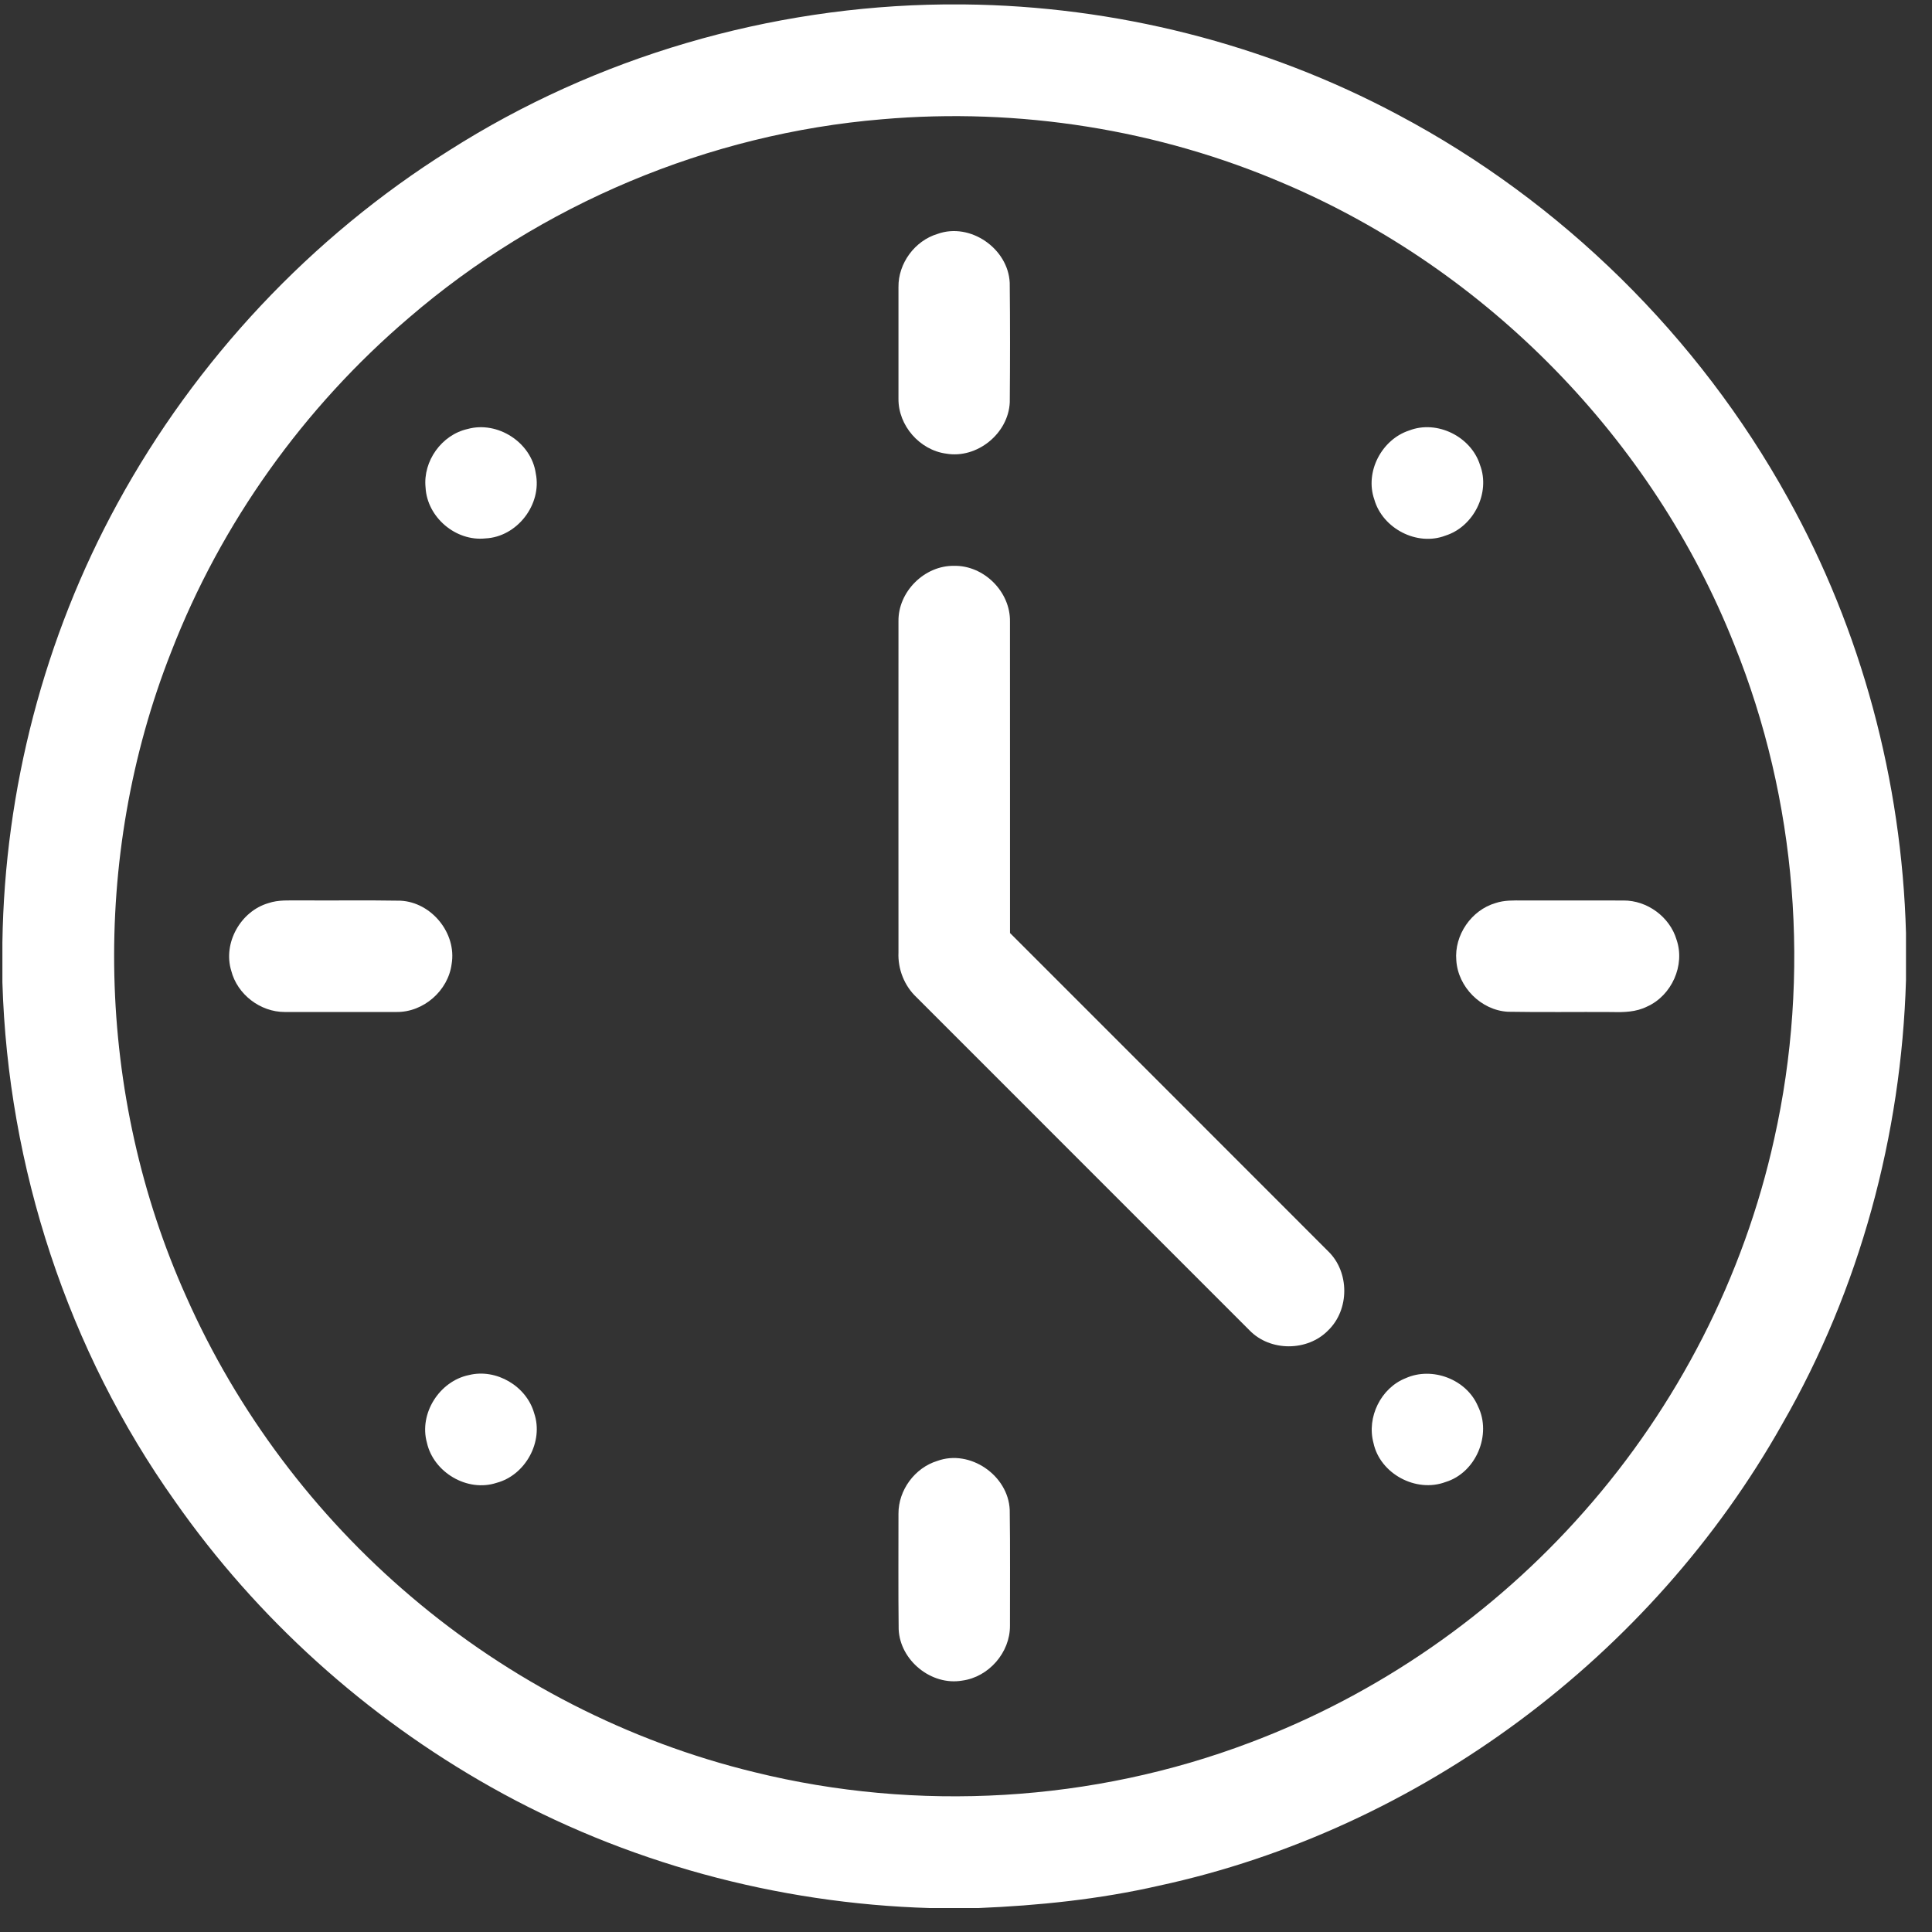
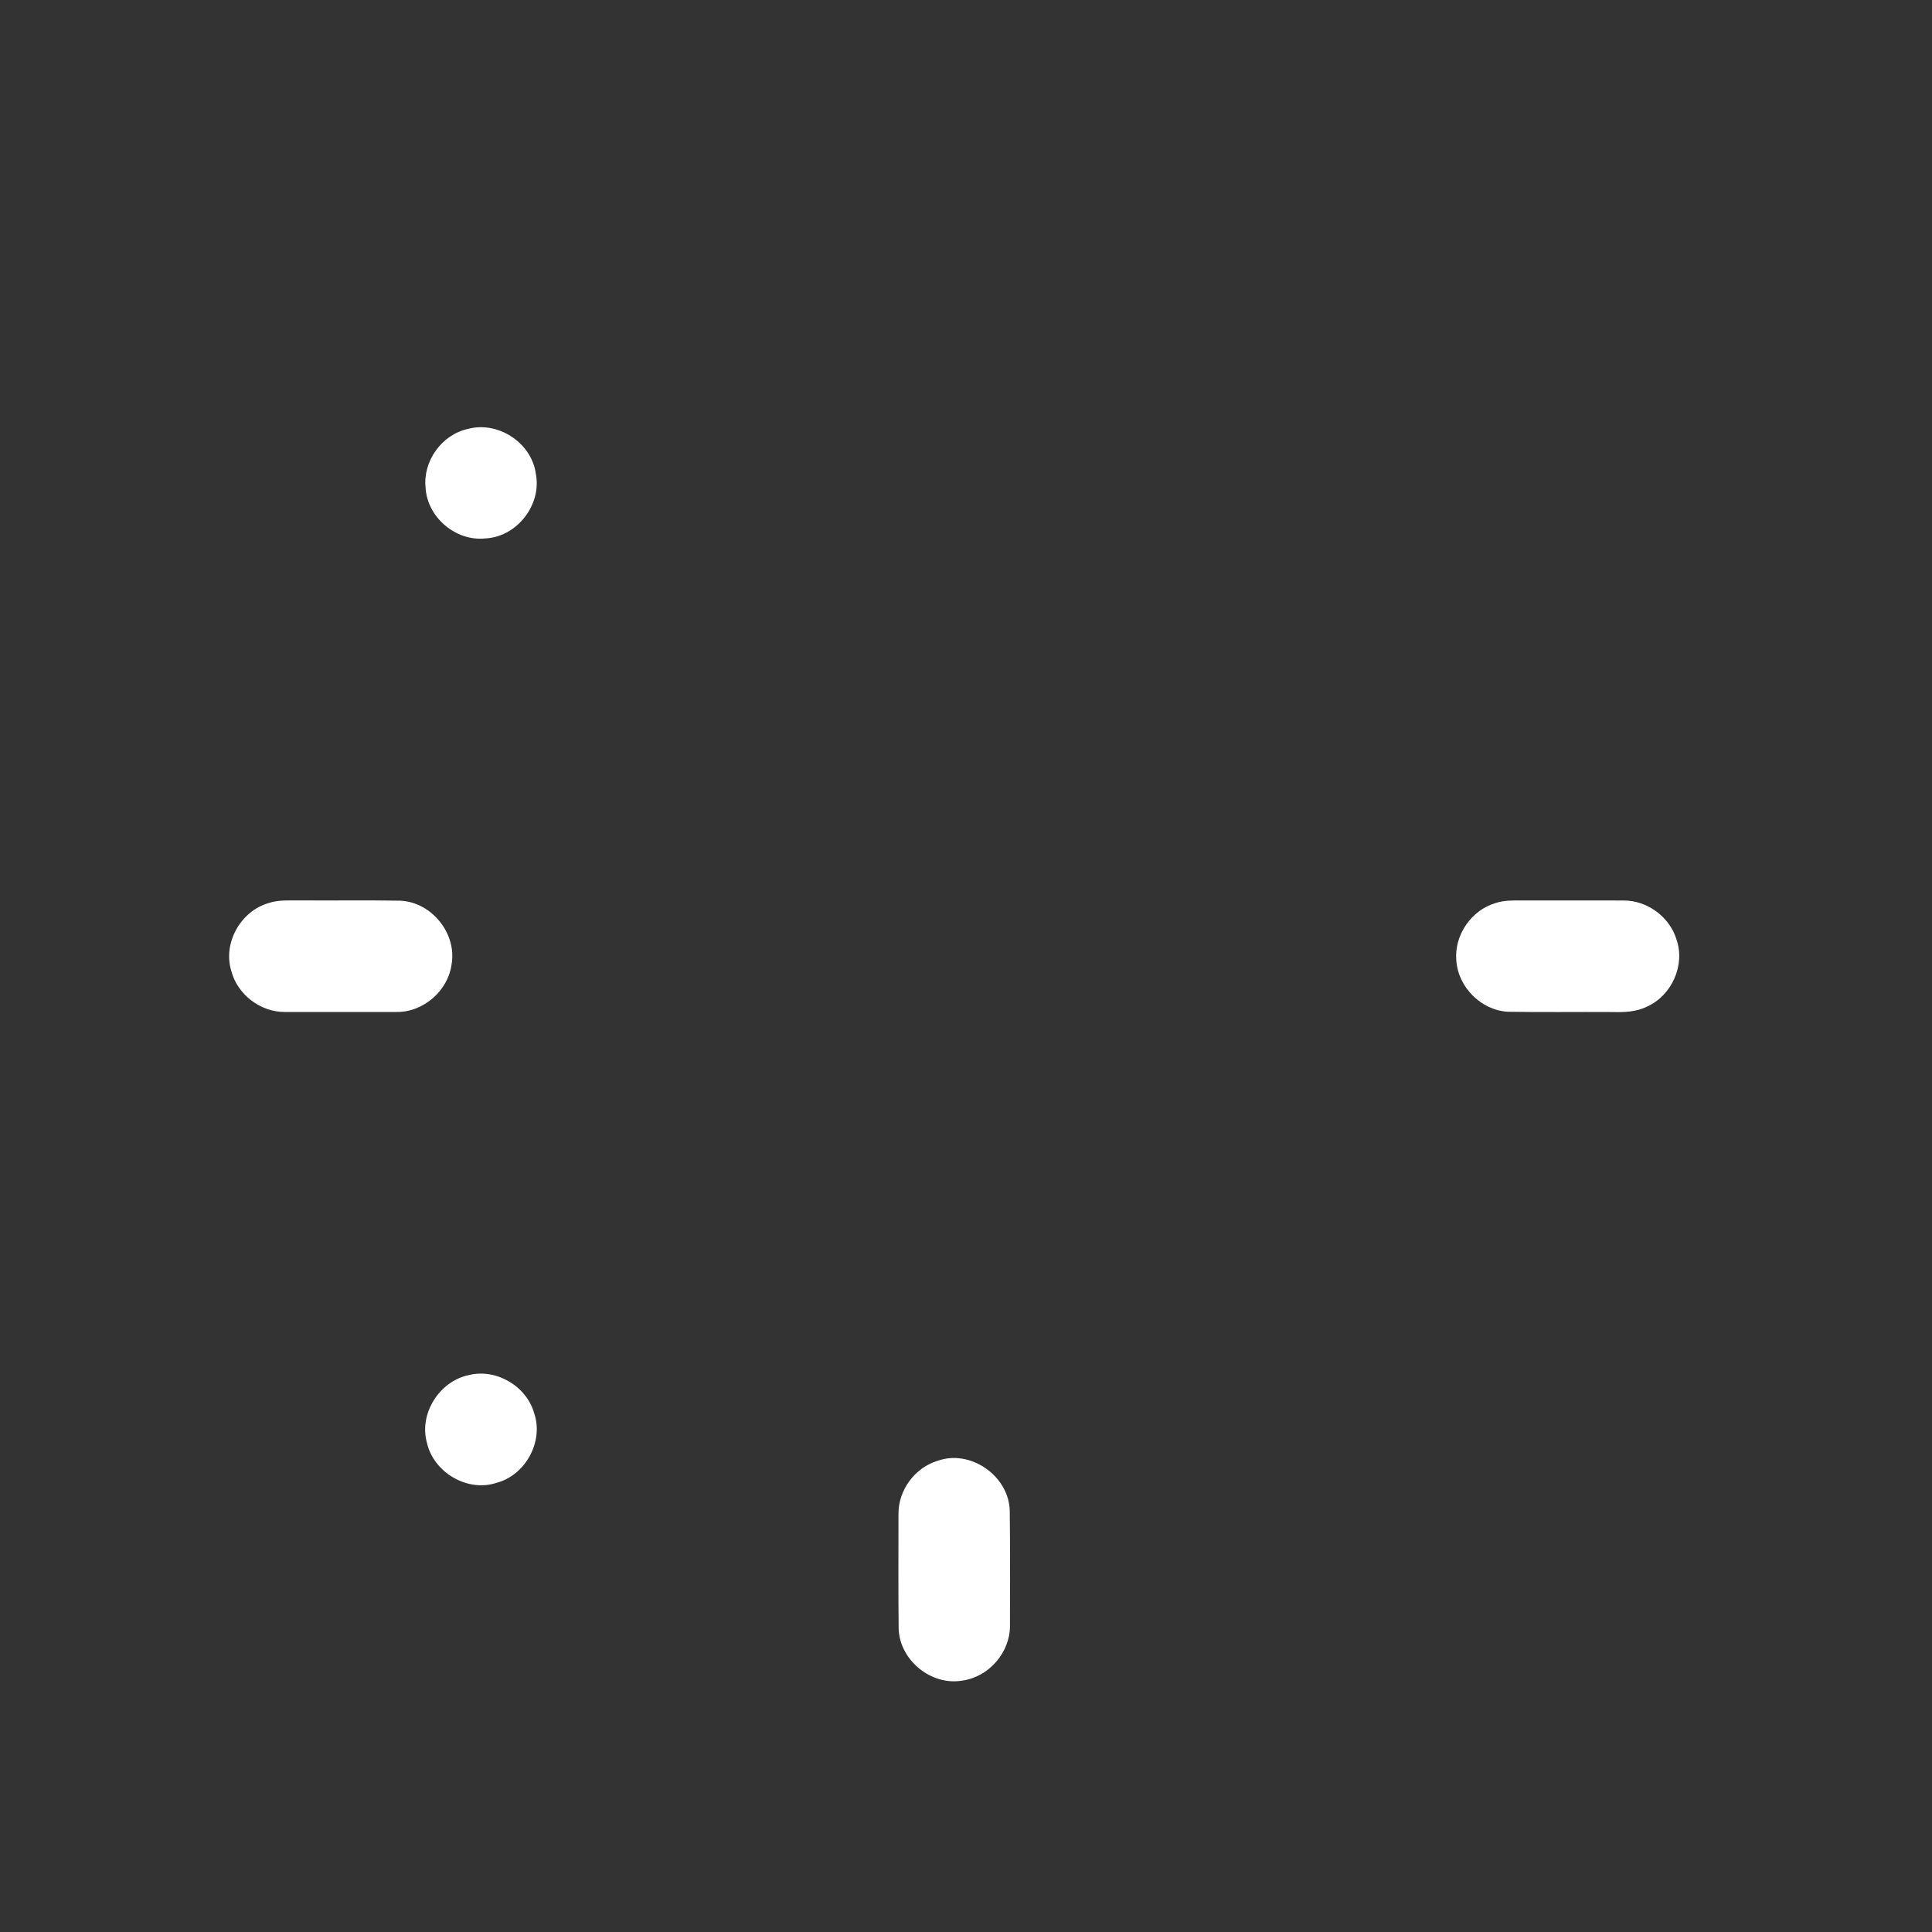
<svg xmlns="http://www.w3.org/2000/svg" width="41" height="41" viewBox="0 0 41 41" fill="none">
  <rect x="0" y="0" width="41" height="41" fill="#333333" stroke="none" />
-   <path d="M20.032 0.094H20.462C23.661 0.127 26.851 0.93 29.673 2.438C33.136 4.274 36.042 7.136 37.939 10.565C39.506 13.38 40.358 16.578 40.448 19.796V20.803C40.35 24.089 39.468 27.358 37.827 30.211C35.054 35.147 30.128 38.824 24.588 40.019C23.331 40.306 22.044 40.439 20.758 40.492H19.739C16.487 40.397 13.258 39.523 10.422 37.926C7.772 36.434 5.456 34.35 3.713 31.858C1.438 28.657 0.168 24.771 0.051 20.85V19.998C0.098 16.755 0.938 13.526 2.495 10.68C4.155 7.64 6.6 5.03 9.536 3.19C12.655 1.205 16.338 0.134 20.032 0.094ZM18.72 2.531C15.04 2.836 11.473 4.335 8.675 6.746C6.447 8.646 4.691 11.102 3.633 13.834C1.913 18.196 2.03 23.243 3.953 27.519C5.036 29.963 6.684 32.153 8.722 33.881C10.818 35.665 13.333 36.959 16.009 37.608C19.47 38.463 23.191 38.245 26.526 36.981C29.241 35.96 31.695 34.258 33.613 32.082C35.597 29.839 37.008 27.091 37.652 24.166C38.43 20.69 38.137 16.978 36.802 13.675C35.077 9.324 31.559 5.729 27.253 3.896C24.58 2.745 21.618 2.279 18.72 2.531Z" fill="white" />
-   <path d="M19.896 4.964C20.588 4.714 21.396 5.274 21.428 6.003C21.437 6.848 21.436 7.694 21.429 8.538C21.399 9.2 20.735 9.74 20.08 9.627C19.517 9.552 19.06 9.03 19.067 8.46C19.066 7.671 19.066 6.882 19.067 6.093C19.06 5.589 19.413 5.109 19.896 4.964Z" fill="white" />
  <path d="M9.923 9.104C10.562 8.927 11.277 9.39 11.37 10.047C11.504 10.707 10.973 11.395 10.3 11.426C9.671 11.493 9.064 10.976 9.031 10.345C8.974 9.785 9.373 9.227 9.923 9.104Z" fill="white" />
-   <path d="M29.904 9.136C30.496 8.905 31.221 9.266 31.409 9.87C31.633 10.46 31.272 11.179 30.673 11.367C30.071 11.598 29.34 11.215 29.165 10.6C28.96 10.016 29.321 9.326 29.904 9.136Z" fill="white" />
-   <path d="M19.067 13.187C19.056 12.559 19.618 11.999 20.245 12.008C20.88 11.994 21.447 12.561 21.433 13.195C21.435 15.397 21.433 17.599 21.434 19.8C23.685 22.053 25.938 24.302 28.188 26.556C28.641 26.995 28.641 27.793 28.186 28.232C27.748 28.683 26.954 28.684 26.517 28.232C24.16 25.876 21.805 23.521 19.451 21.165C19.191 20.921 19.051 20.565 19.067 20.21C19.067 17.869 19.065 15.528 19.067 13.187Z" fill="white" />
  <path d="M5.695 19.166C5.91 19.092 6.141 19.111 6.364 19.108C7.075 19.113 7.787 19.102 8.497 19.114C9.158 19.145 9.696 19.807 9.584 20.46C9.51 21.026 8.986 21.483 8.414 21.476C7.624 21.477 6.834 21.477 6.044 21.476C5.526 21.478 5.037 21.105 4.908 20.603C4.726 20.013 5.107 19.337 5.695 19.166Z" fill="white" />
  <path d="M31.739 19.164C31.925 19.101 32.124 19.109 32.318 19.109C33.029 19.111 33.74 19.107 34.452 19.11C34.954 19.106 35.434 19.456 35.578 19.939C35.767 20.482 35.475 21.129 34.953 21.361C34.723 21.477 34.461 21.484 34.209 21.477C33.472 21.472 32.735 21.484 31.999 21.471C31.43 21.439 30.94 20.946 30.905 20.379C30.859 19.845 31.225 19.313 31.739 19.164Z" fill="white" />
  <path d="M9.951 29.181C10.532 29.036 11.175 29.417 11.336 29.991C11.542 30.594 11.15 31.306 10.538 31.468C9.919 31.672 9.201 31.248 9.06 30.617C8.887 29.998 9.326 29.309 9.951 29.181Z" fill="white" />
-   <path d="M29.831 29.247C30.394 28.994 31.125 29.272 31.365 29.844C31.663 30.446 31.321 31.255 30.676 31.451C30.051 31.685 29.286 31.276 29.147 30.621C29 30.076 29.305 29.454 29.831 29.247Z" fill="white" />
  <path d="M19.891 31.003C20.585 30.749 21.398 31.311 21.428 32.043C21.44 32.862 21.432 33.681 21.433 34.5C21.437 35.069 20.982 35.59 20.419 35.665C19.765 35.778 19.1 35.238 19.071 34.576C19.061 33.759 19.068 32.941 19.067 32.124C19.064 31.624 19.413 31.149 19.891 31.003Z" fill="white" />
</svg>